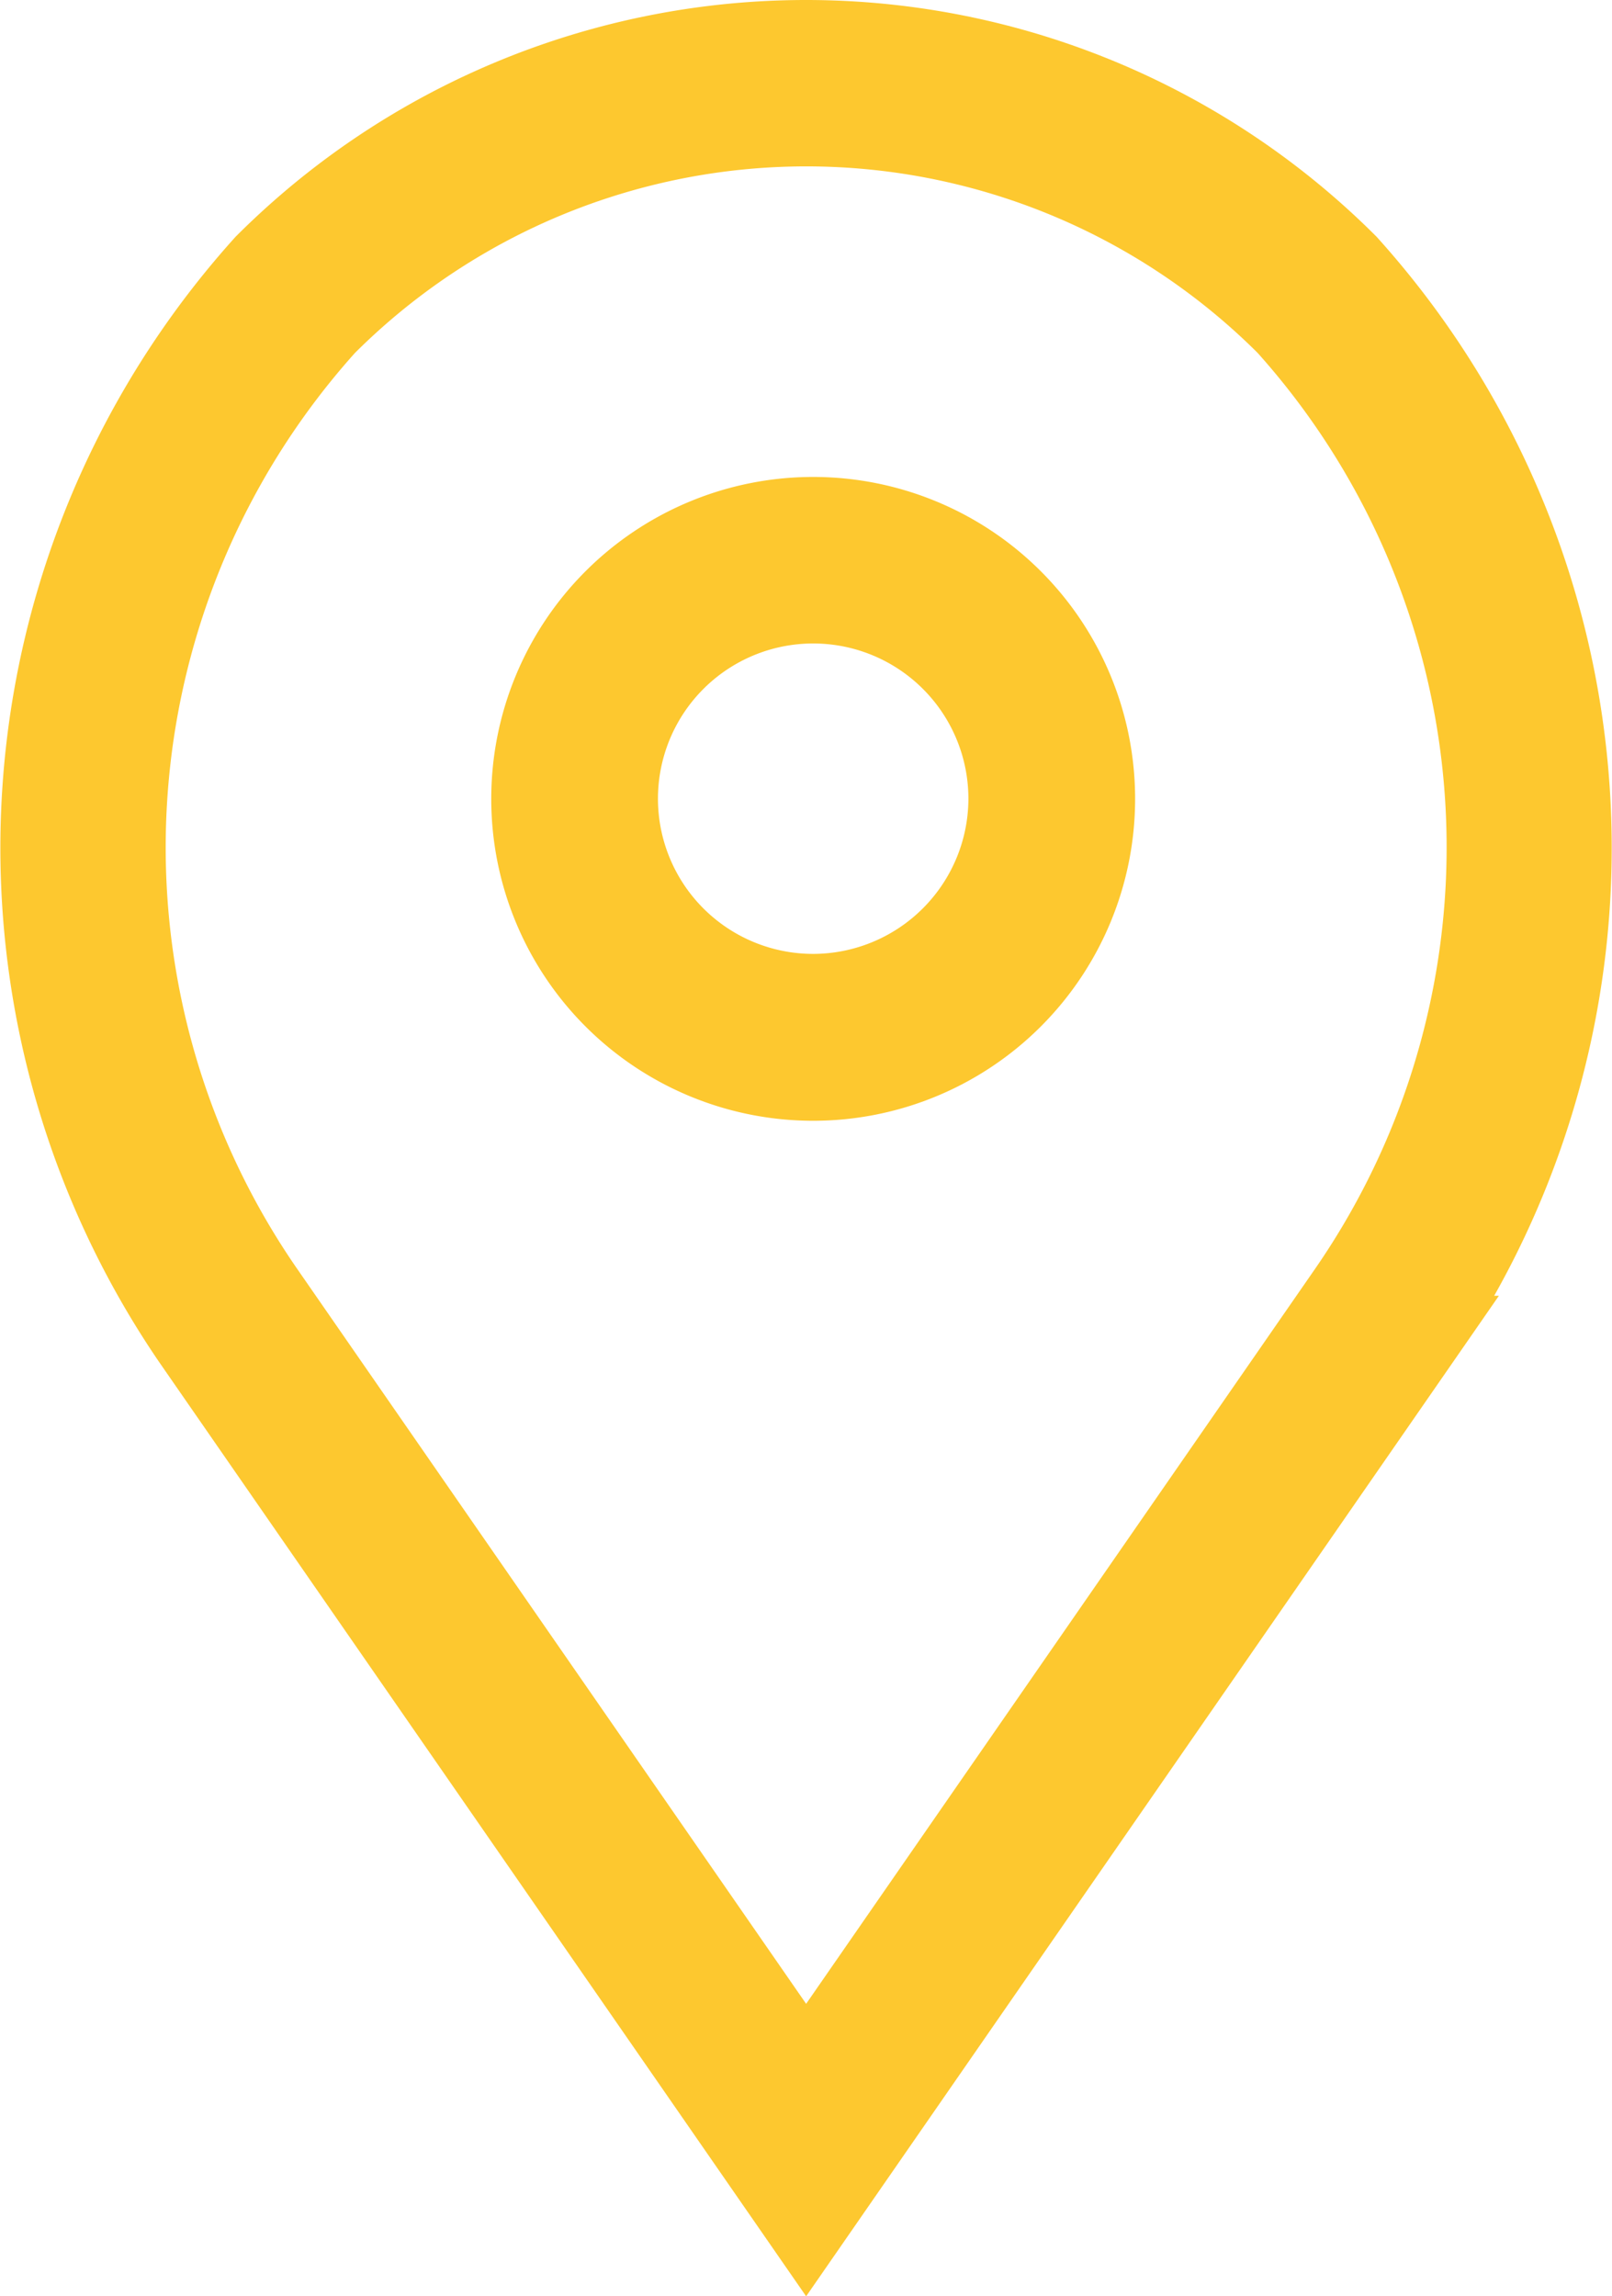
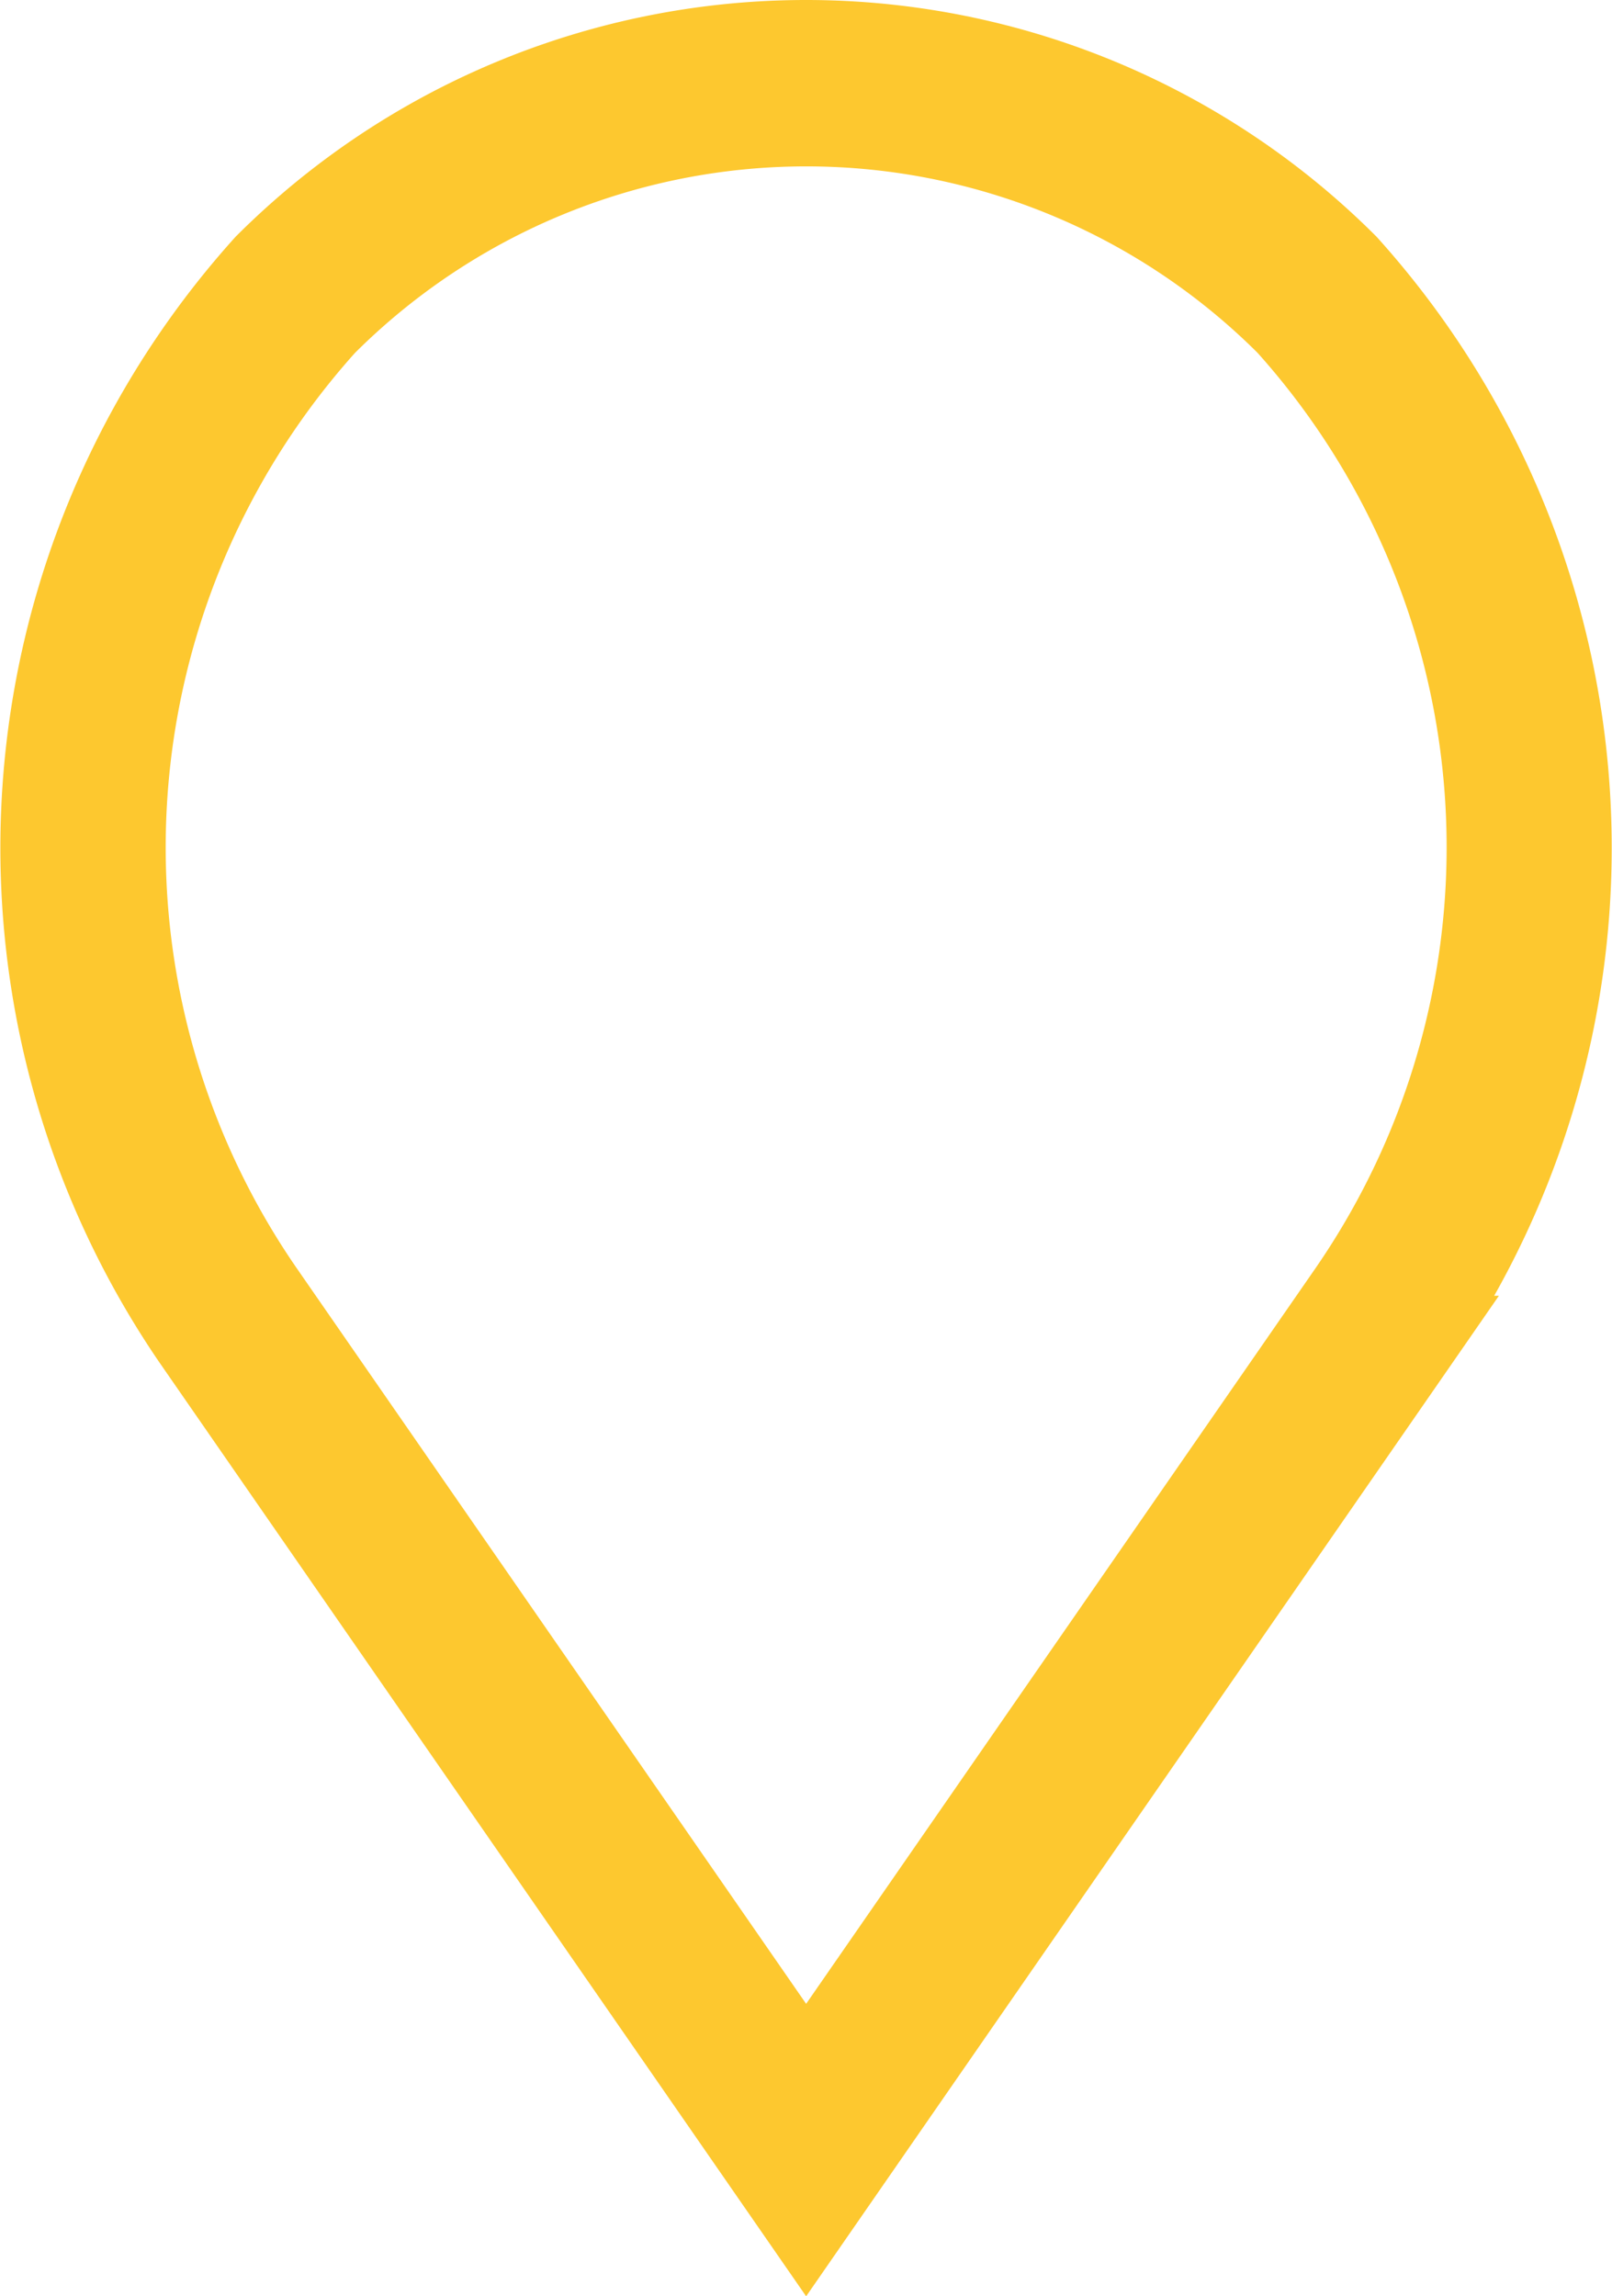
<svg xmlns="http://www.w3.org/2000/svg" width="18.527" height="26.393" viewBox="0 0 18.527 26.393">
  <defs>
    <style>.a{fill:#fdc82f;stroke:#fdc82f;}</style>
  </defs>
  <g transform="translate(-7.699 0.5)">
-     <path class="a" d="M23.755,12a3.2,3.2,0,1,0,3.2,3.2A3.2,3.2,0,0,0,23.755,12Zm0,5.482A2.284,2.284,0,1,1,26.039,15.2,2.287,2.287,0,0,1,23.755,17.482Z" transform="translate(-6.71 -6.518)" />
    <path class="a" d="M23.158,2.566a8.76,8.76,0,0,0-12.389,0,9.979,9.979,0,0,0-.824,12.313l7.019,10.136,7.008-10.122A9.982,9.982,0,0,0,23.158,2.566Zm.073,11.793L16.964,23.41l-6.277-9.065a9.016,9.016,0,0,1,.729-11.133,7.847,7.847,0,0,1,11.1,0A9.019,9.019,0,0,1,23.231,14.359Z" transform="translate(0 0)" />
  </g>
</svg>